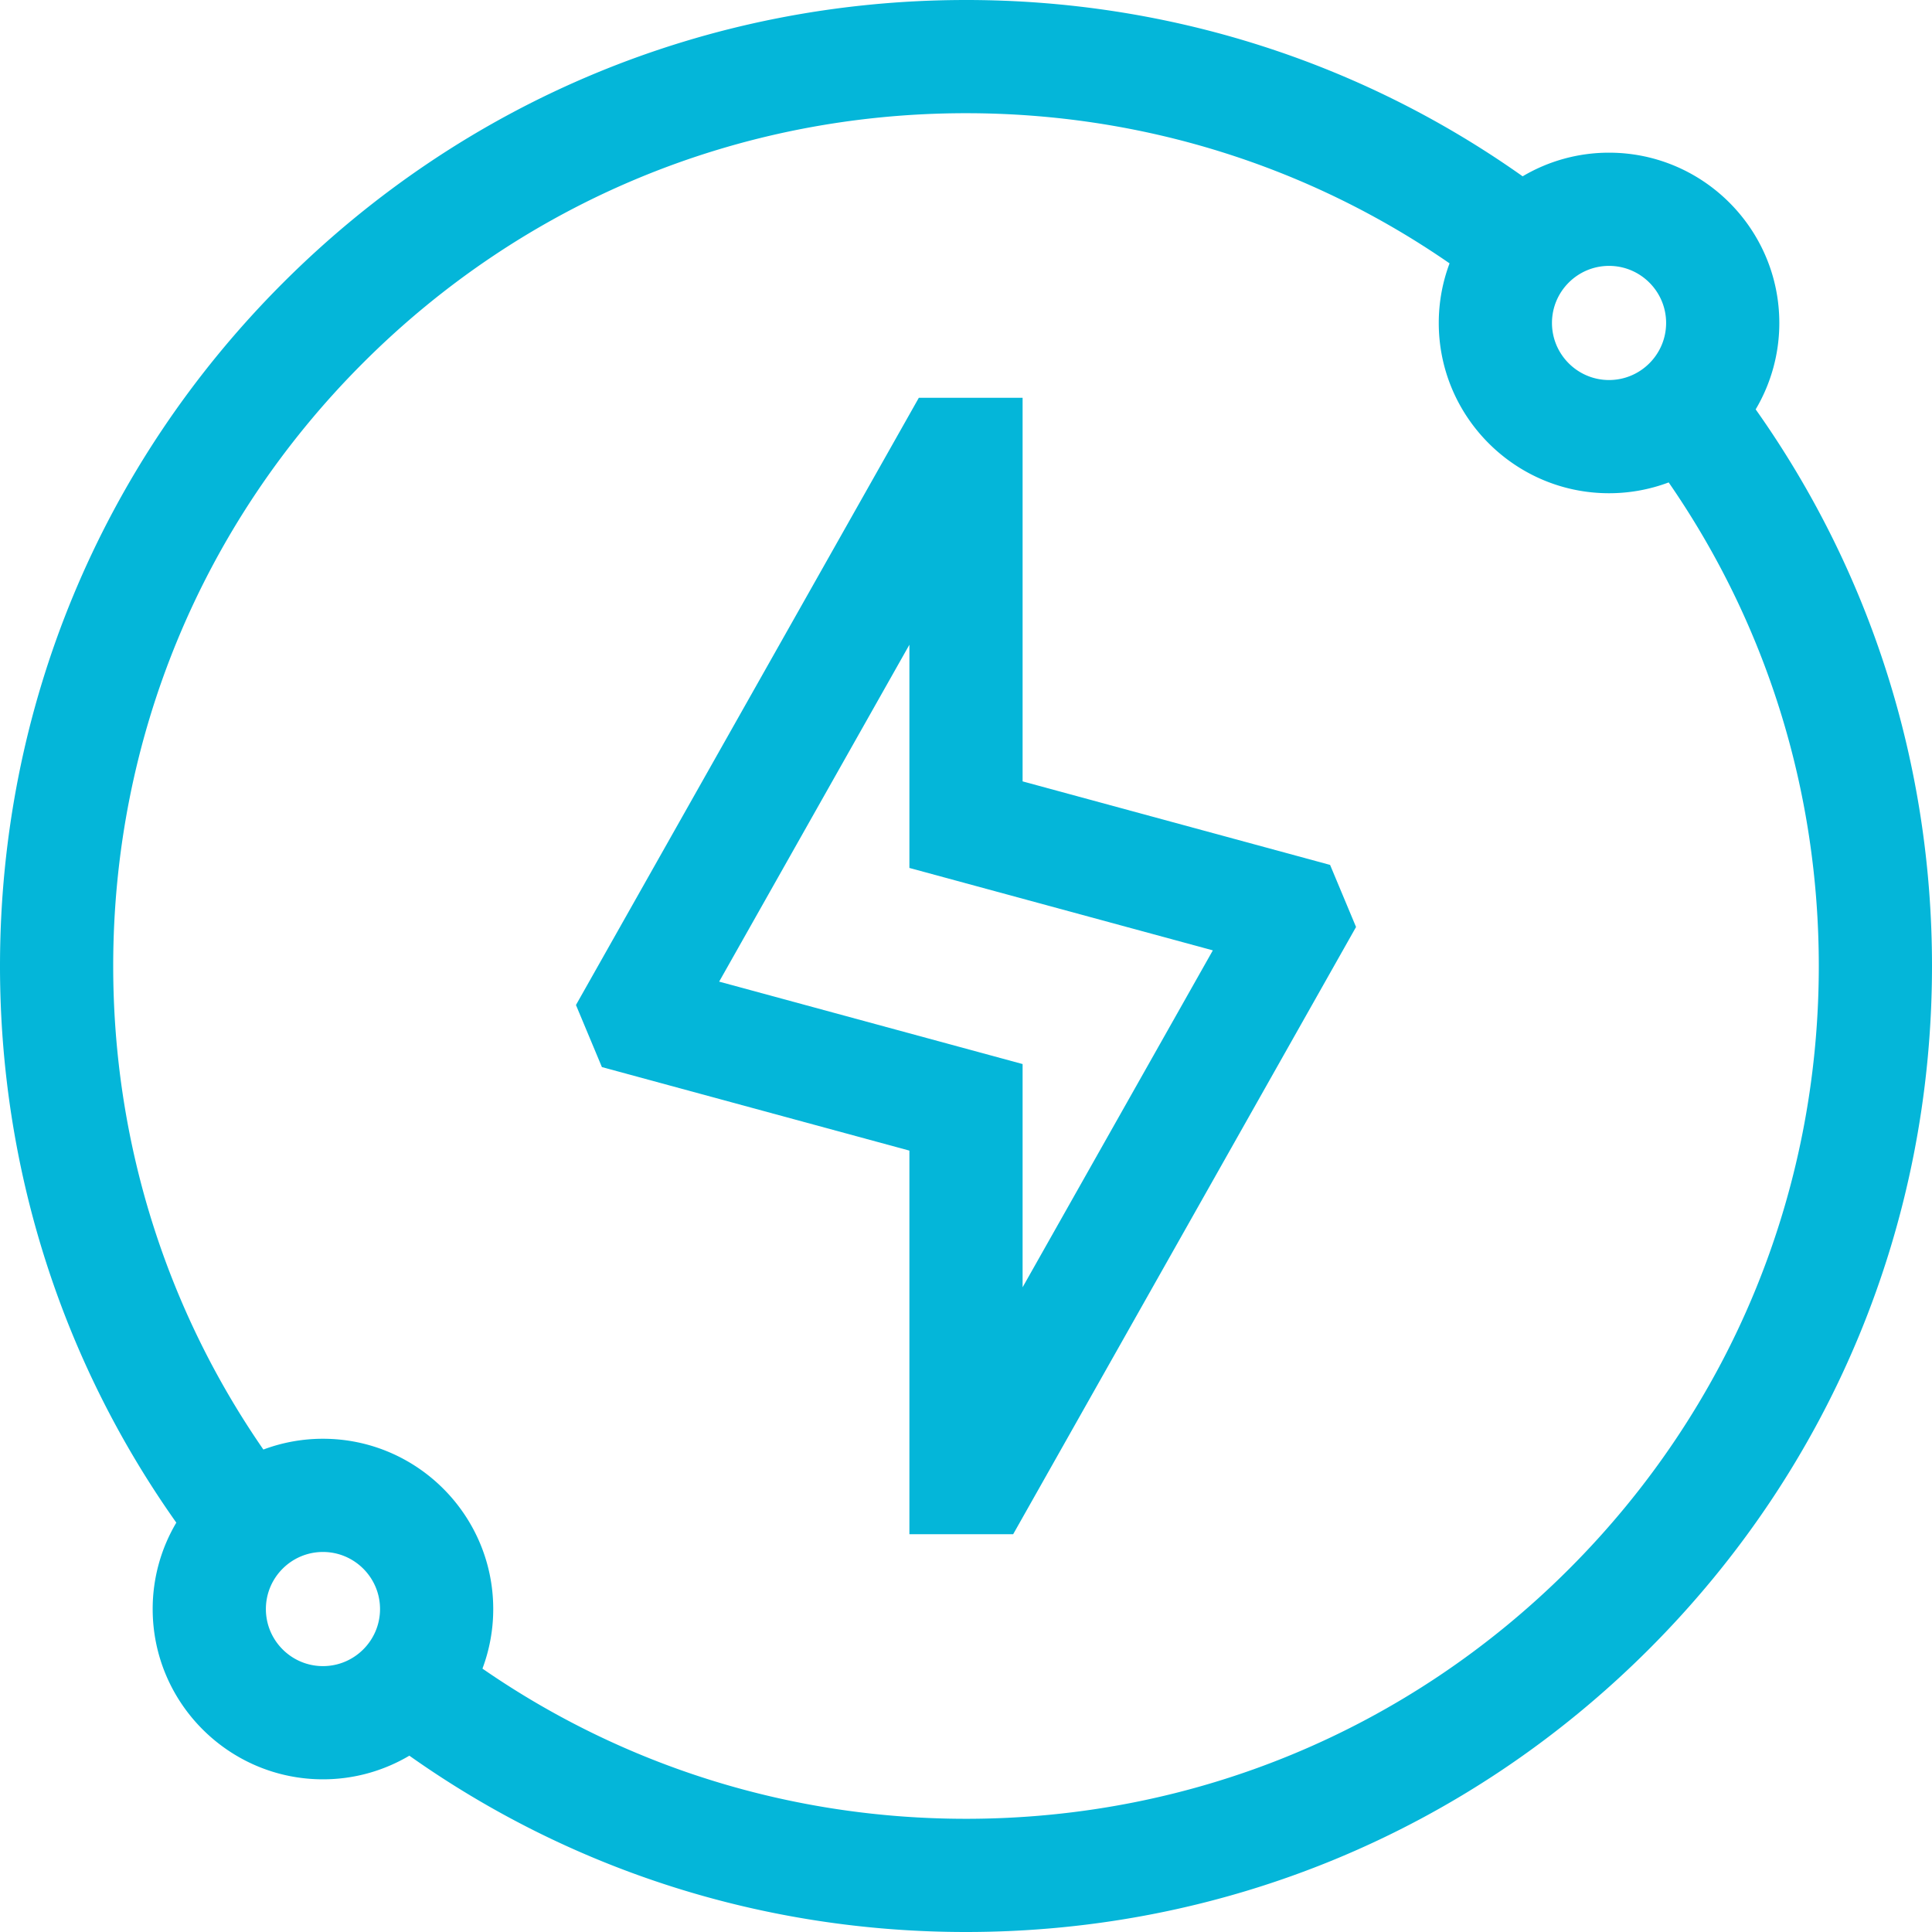
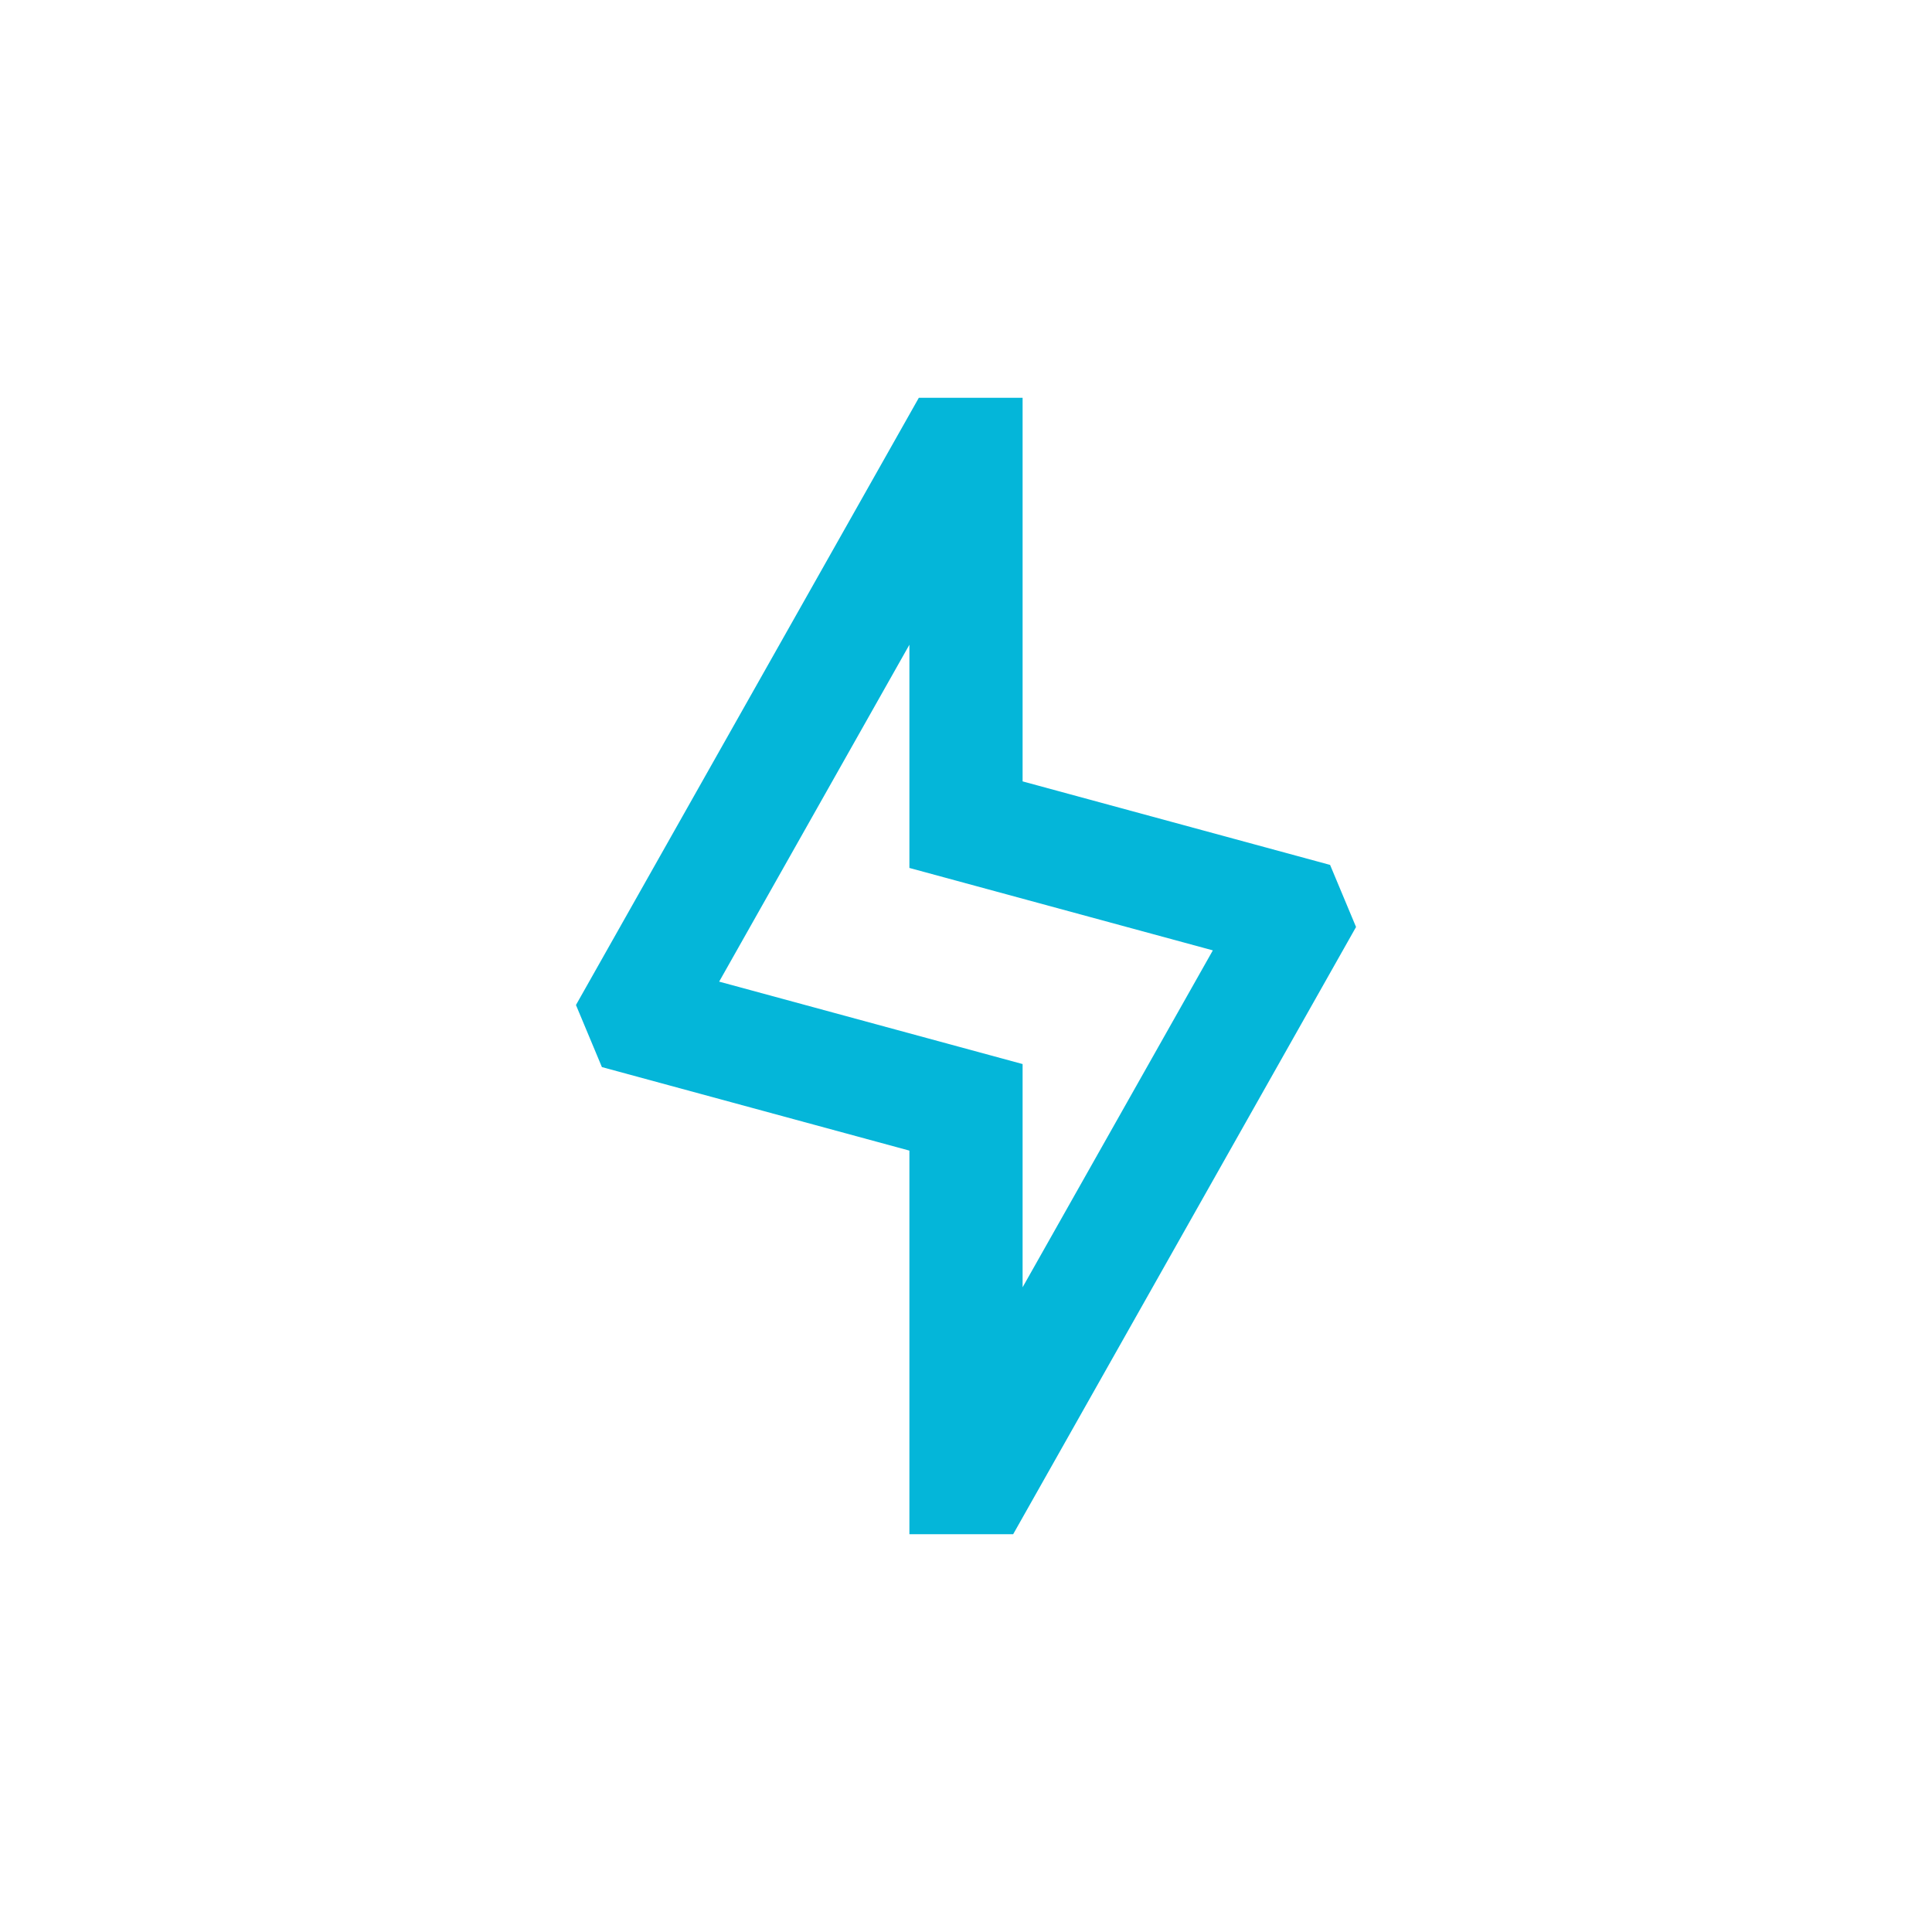
<svg xmlns="http://www.w3.org/2000/svg" version="1.1" width="512" height="512" x="0" y="0" viewBox="0 0 512 512" style="enable-background:new 0 0 512 512" xml:space="preserve" class="">
  <g>
    <path d="M271 207.076V105.413h-27.497l-90.867 160.924 6.875 16.452L241 304.924v101.663h27.497l90.868-160.925-6.877-16.451zm0 134.065v-59.155l-80.415-21.843L241 170.859v59.155l80.414 21.843z" fill="#04B6D9" opacity="1" data-original="#000000" />
-     <path d="M465.271 108.489a44.838 44.838 0 0 0 6.266-22.902c0-24.882-20.243-45.125-45.125-45.125a44.833 44.833 0 0 0-22.896 6.263C360.655 16.374 309.59 0 256 0 187.62 0 123.333 26.629 74.98 74.98 26.629 123.333 0 187.62 0 256c0 53.59 16.374 104.655 46.725 147.517a44.833 44.833 0 0 0-6.263 22.896c0 24.882 20.243 45.125 45.125 45.125 8.354 0 16.18-2.291 22.898-6.264C151.346 495.625 202.41 512 256 512c68.38 0 132.667-26.629 181.02-74.98C485.371 388.667 512 324.38 512 256c0-53.589-16.378-104.65-46.729-147.511zm-38.858-38.027c8.34 0 15.125 6.785 15.125 15.125s-6.785 15.125-15.125 15.125-15.125-6.785-15.125-15.125 6.785-15.125 15.125-15.125zM85.587 441.538c-8.34 0-15.125-6.785-15.125-15.125s6.785-15.125 15.125-15.125 15.125 6.785 15.125 15.125-6.785 15.125-15.125 15.125zm330.219-25.732C373.12 458.492 316.367 482 256 482c-46.446 0-90.74-13.937-128.145-39.799a44.892 44.892 0 0 0 2.857-15.789c0-24.882-20.243-45.125-45.125-45.125a44.892 44.892 0 0 0-15.789 2.857C43.937 346.739 30 302.445 30 256c0-60.367 23.508-117.12 66.194-159.806S195.633 30 256 30c46.446 0 90.743 13.931 128.147 39.792a44.905 44.905 0 0 0-2.86 15.795c0 24.882 20.243 45.125 45.125 45.125a44.89 44.89 0 0 0 15.805-2.864C468.078 165.254 482 209.555 482 256c0 60.367-23.508 117.12-66.194 159.806z" fill="#04B6D9" opacity="1" data-original="#000000" />
  </g>
</svg>